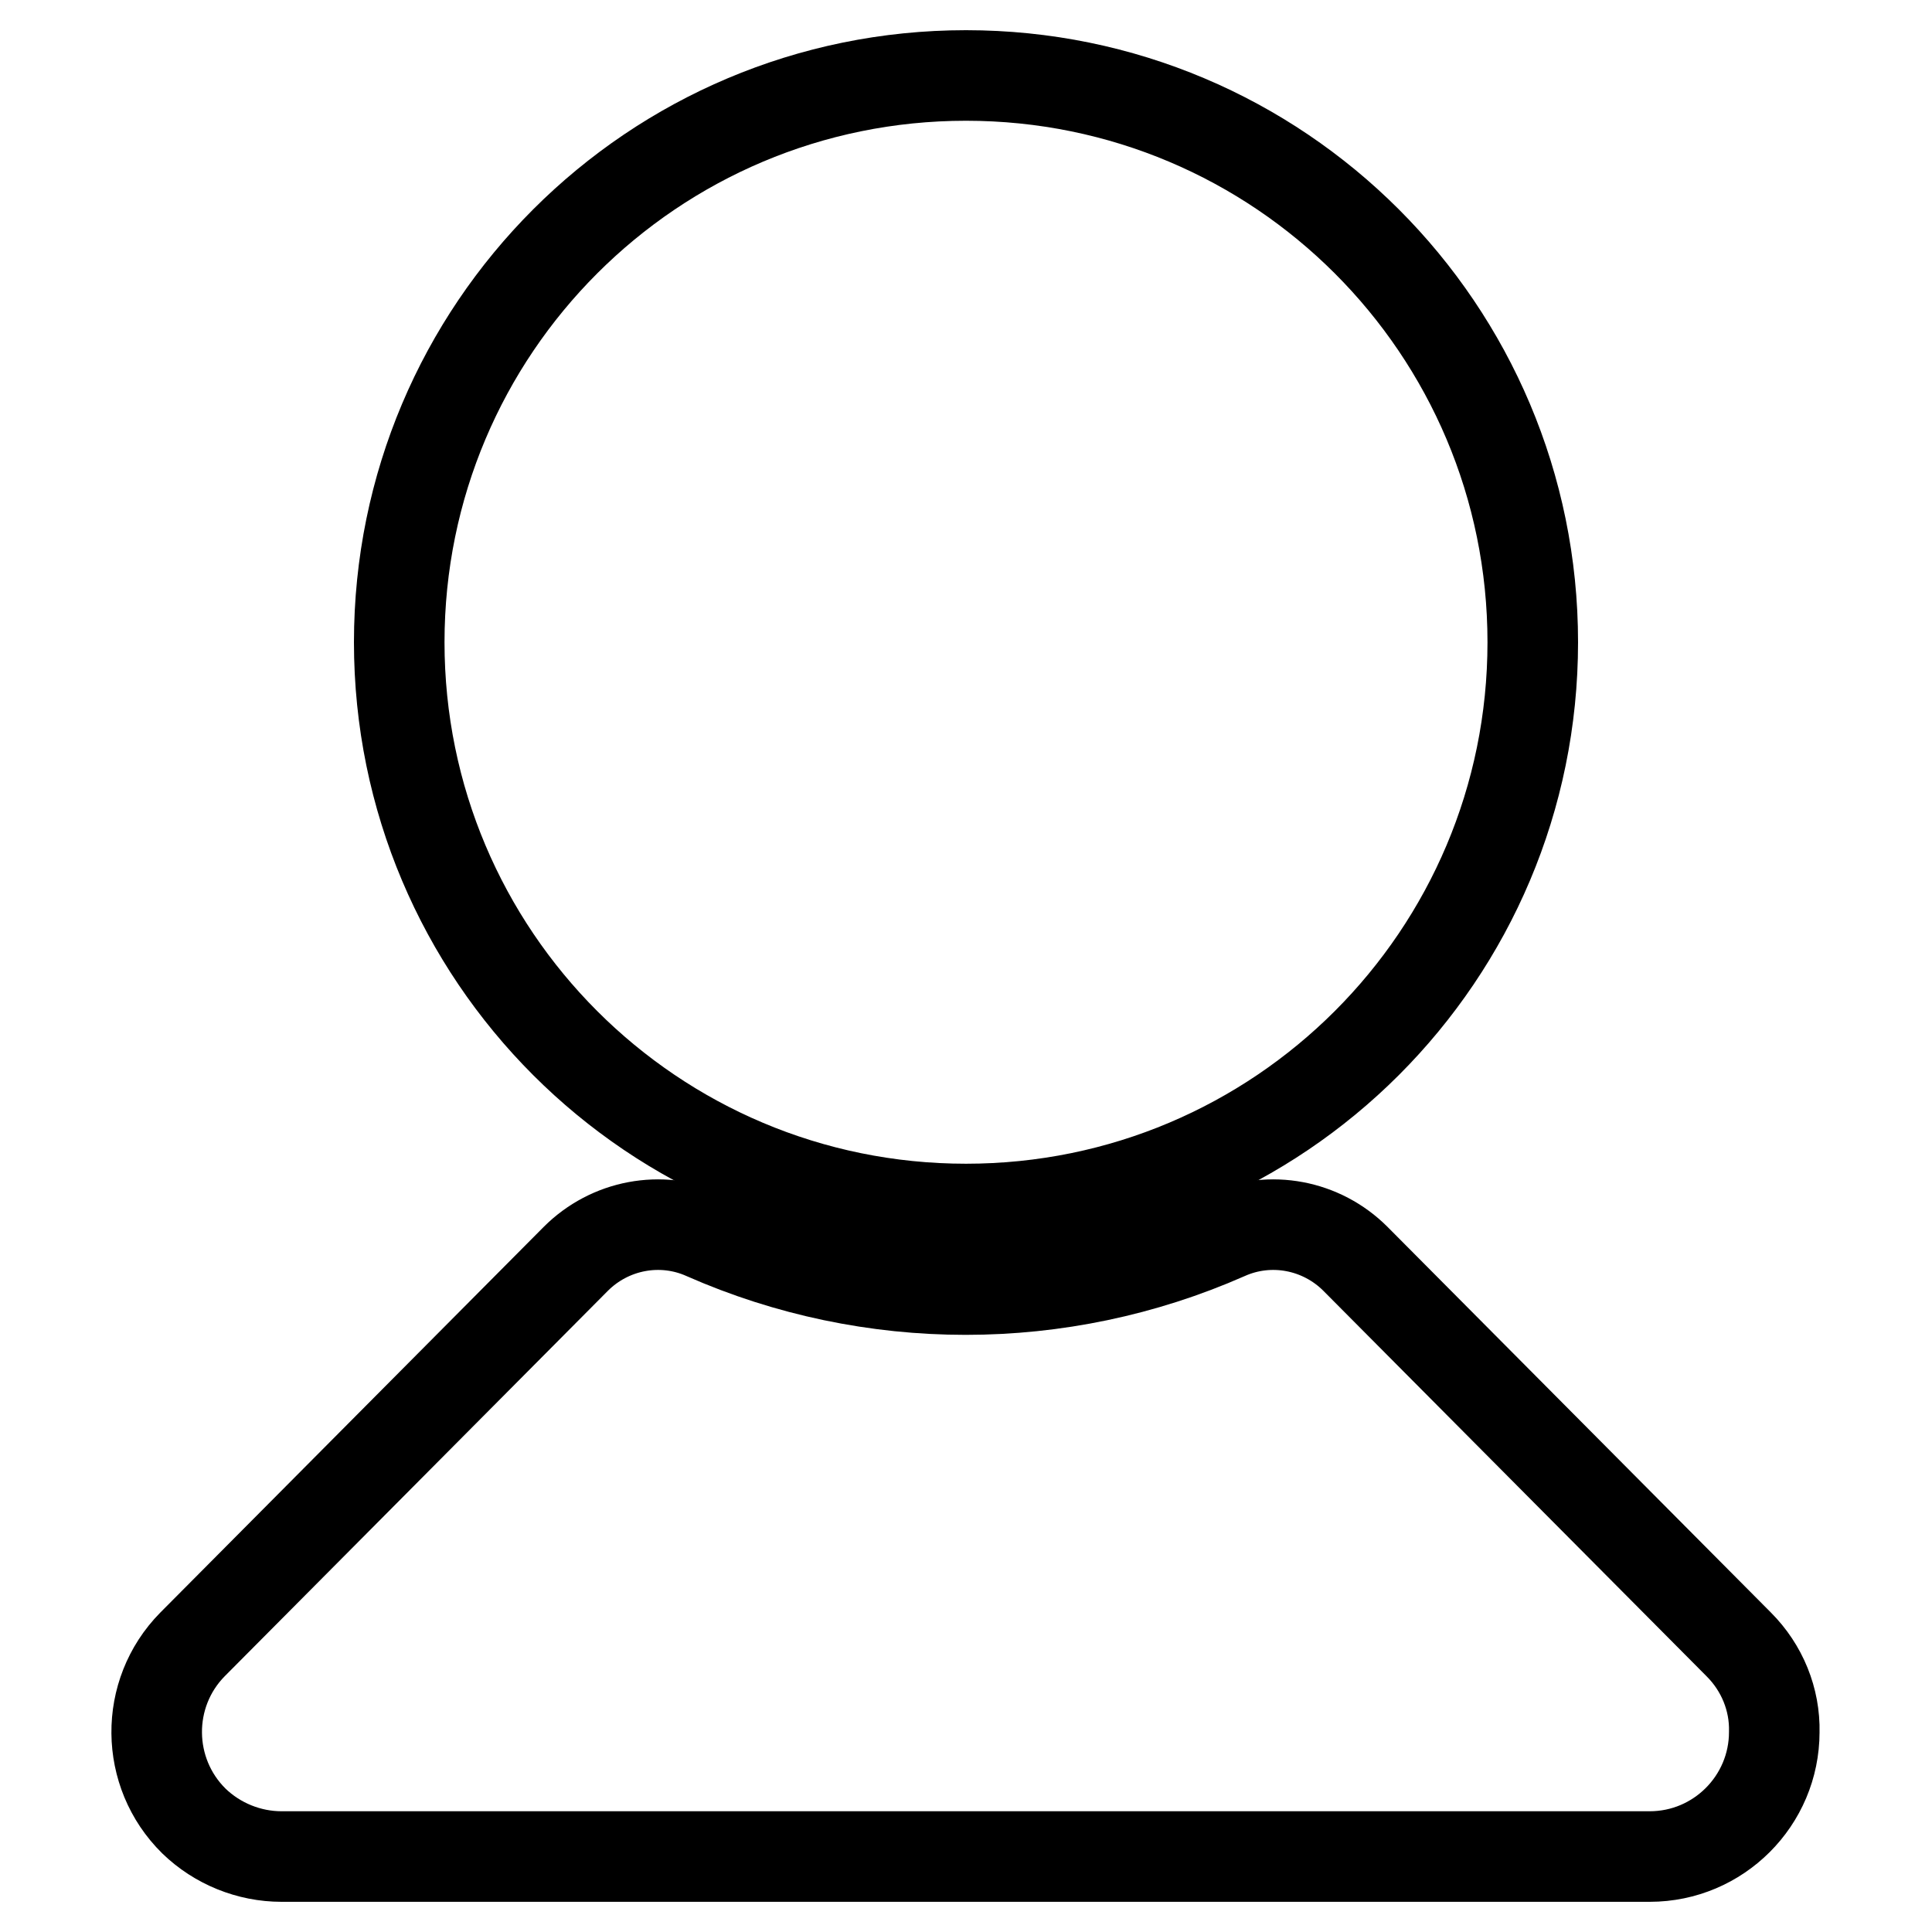
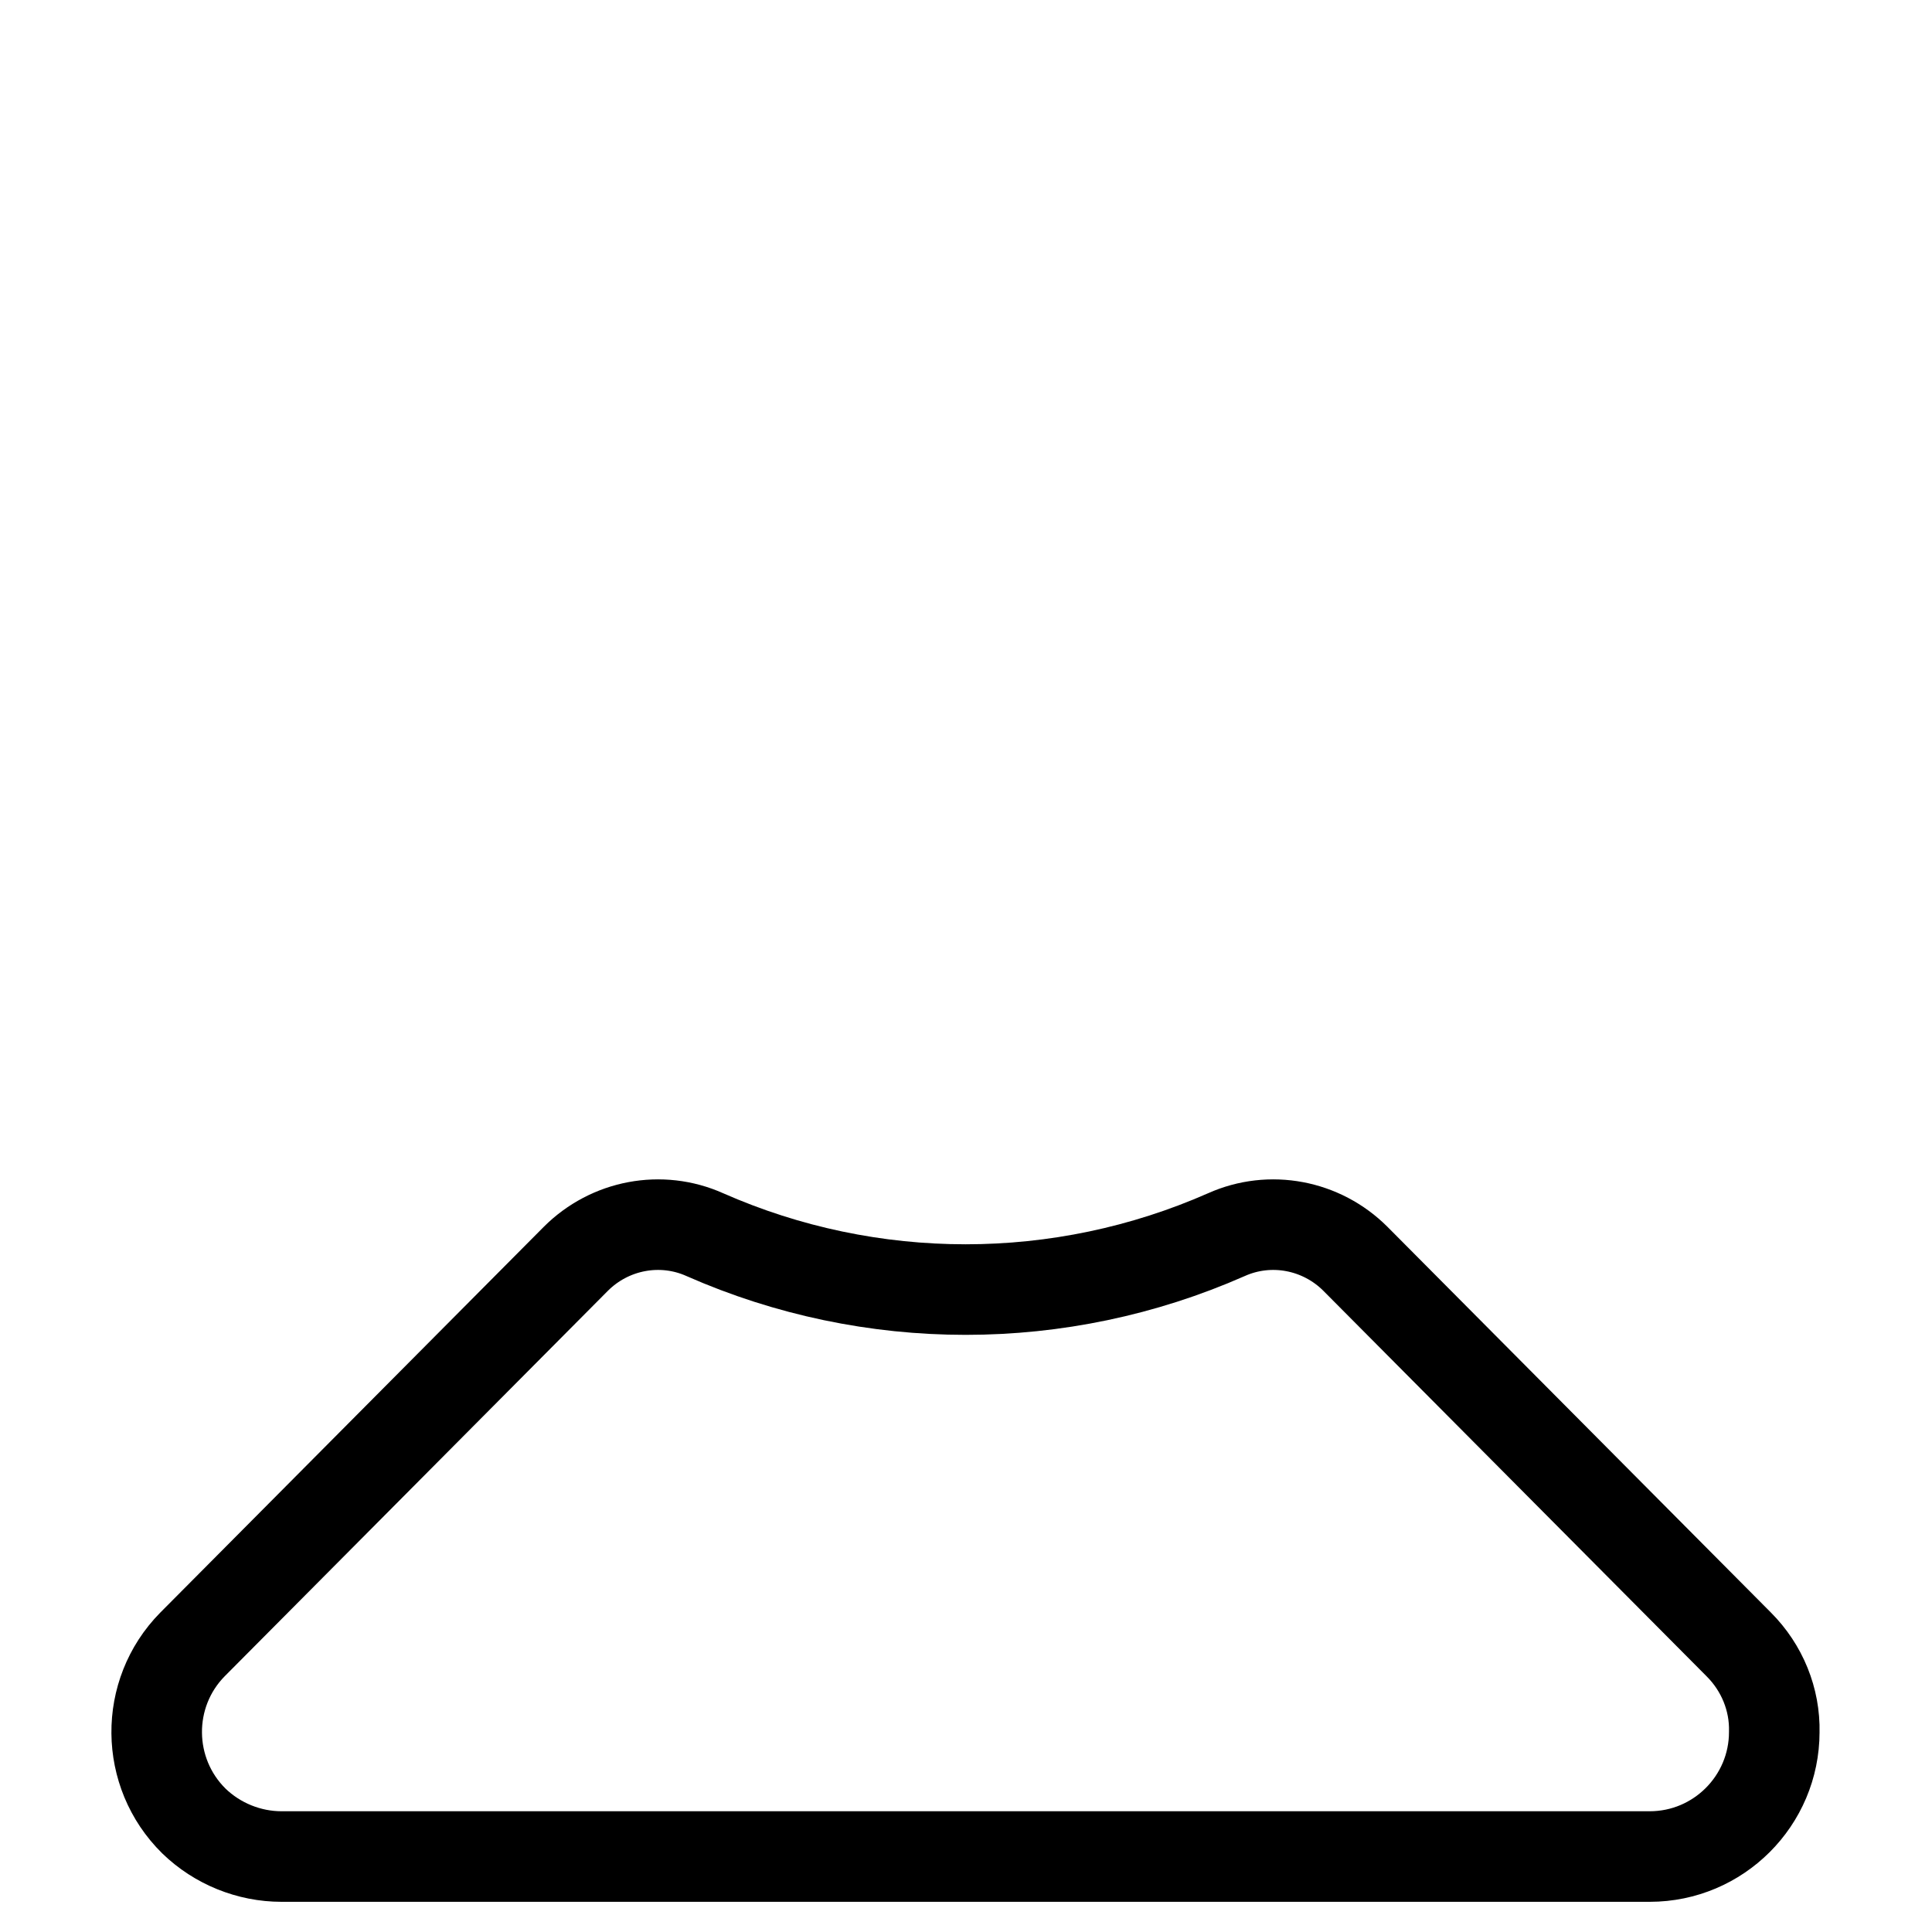
<svg xmlns="http://www.w3.org/2000/svg" version="1.1" x="0px" y="0px" viewBox="0 0 256 256" enable-background="new 0 0 256 256" xml:space="preserve">
  <g>
-     <path stroke-width="12" fill-opacity="0" stroke="#000000" d="M52.9,85.1c0,41.5,33.6,75.1,75.1,75.1c41.5,0,75.1-33.6,75.1-75.1c0,0,0,0,0,0c0-41.5-33.6-75.1-75.1-75.1 C86.5,10,52.9,43.6,52.9,85.1z" />
    <path stroke-width="12" fill-opacity="0" stroke="#000000" d="M230.4,217.9l-50.8-51.1c-4.5-4.5-11.3-5.8-17.1-3.2c-22,9.7-47.1,9.7-69.1,0c-5.8-2.6-12.6-1.3-17.1,3.2 l-50.8,51.1c-6.4,6.5-6.3,17,0.2,23.4c3.1,3,7.3,4.7,11.6,4.7h181.3c9.1,0,16.5-7.4,16.5-16.5C235.2,225.2,233.5,221,230.4,217.9z" />
  </g>
</svg>